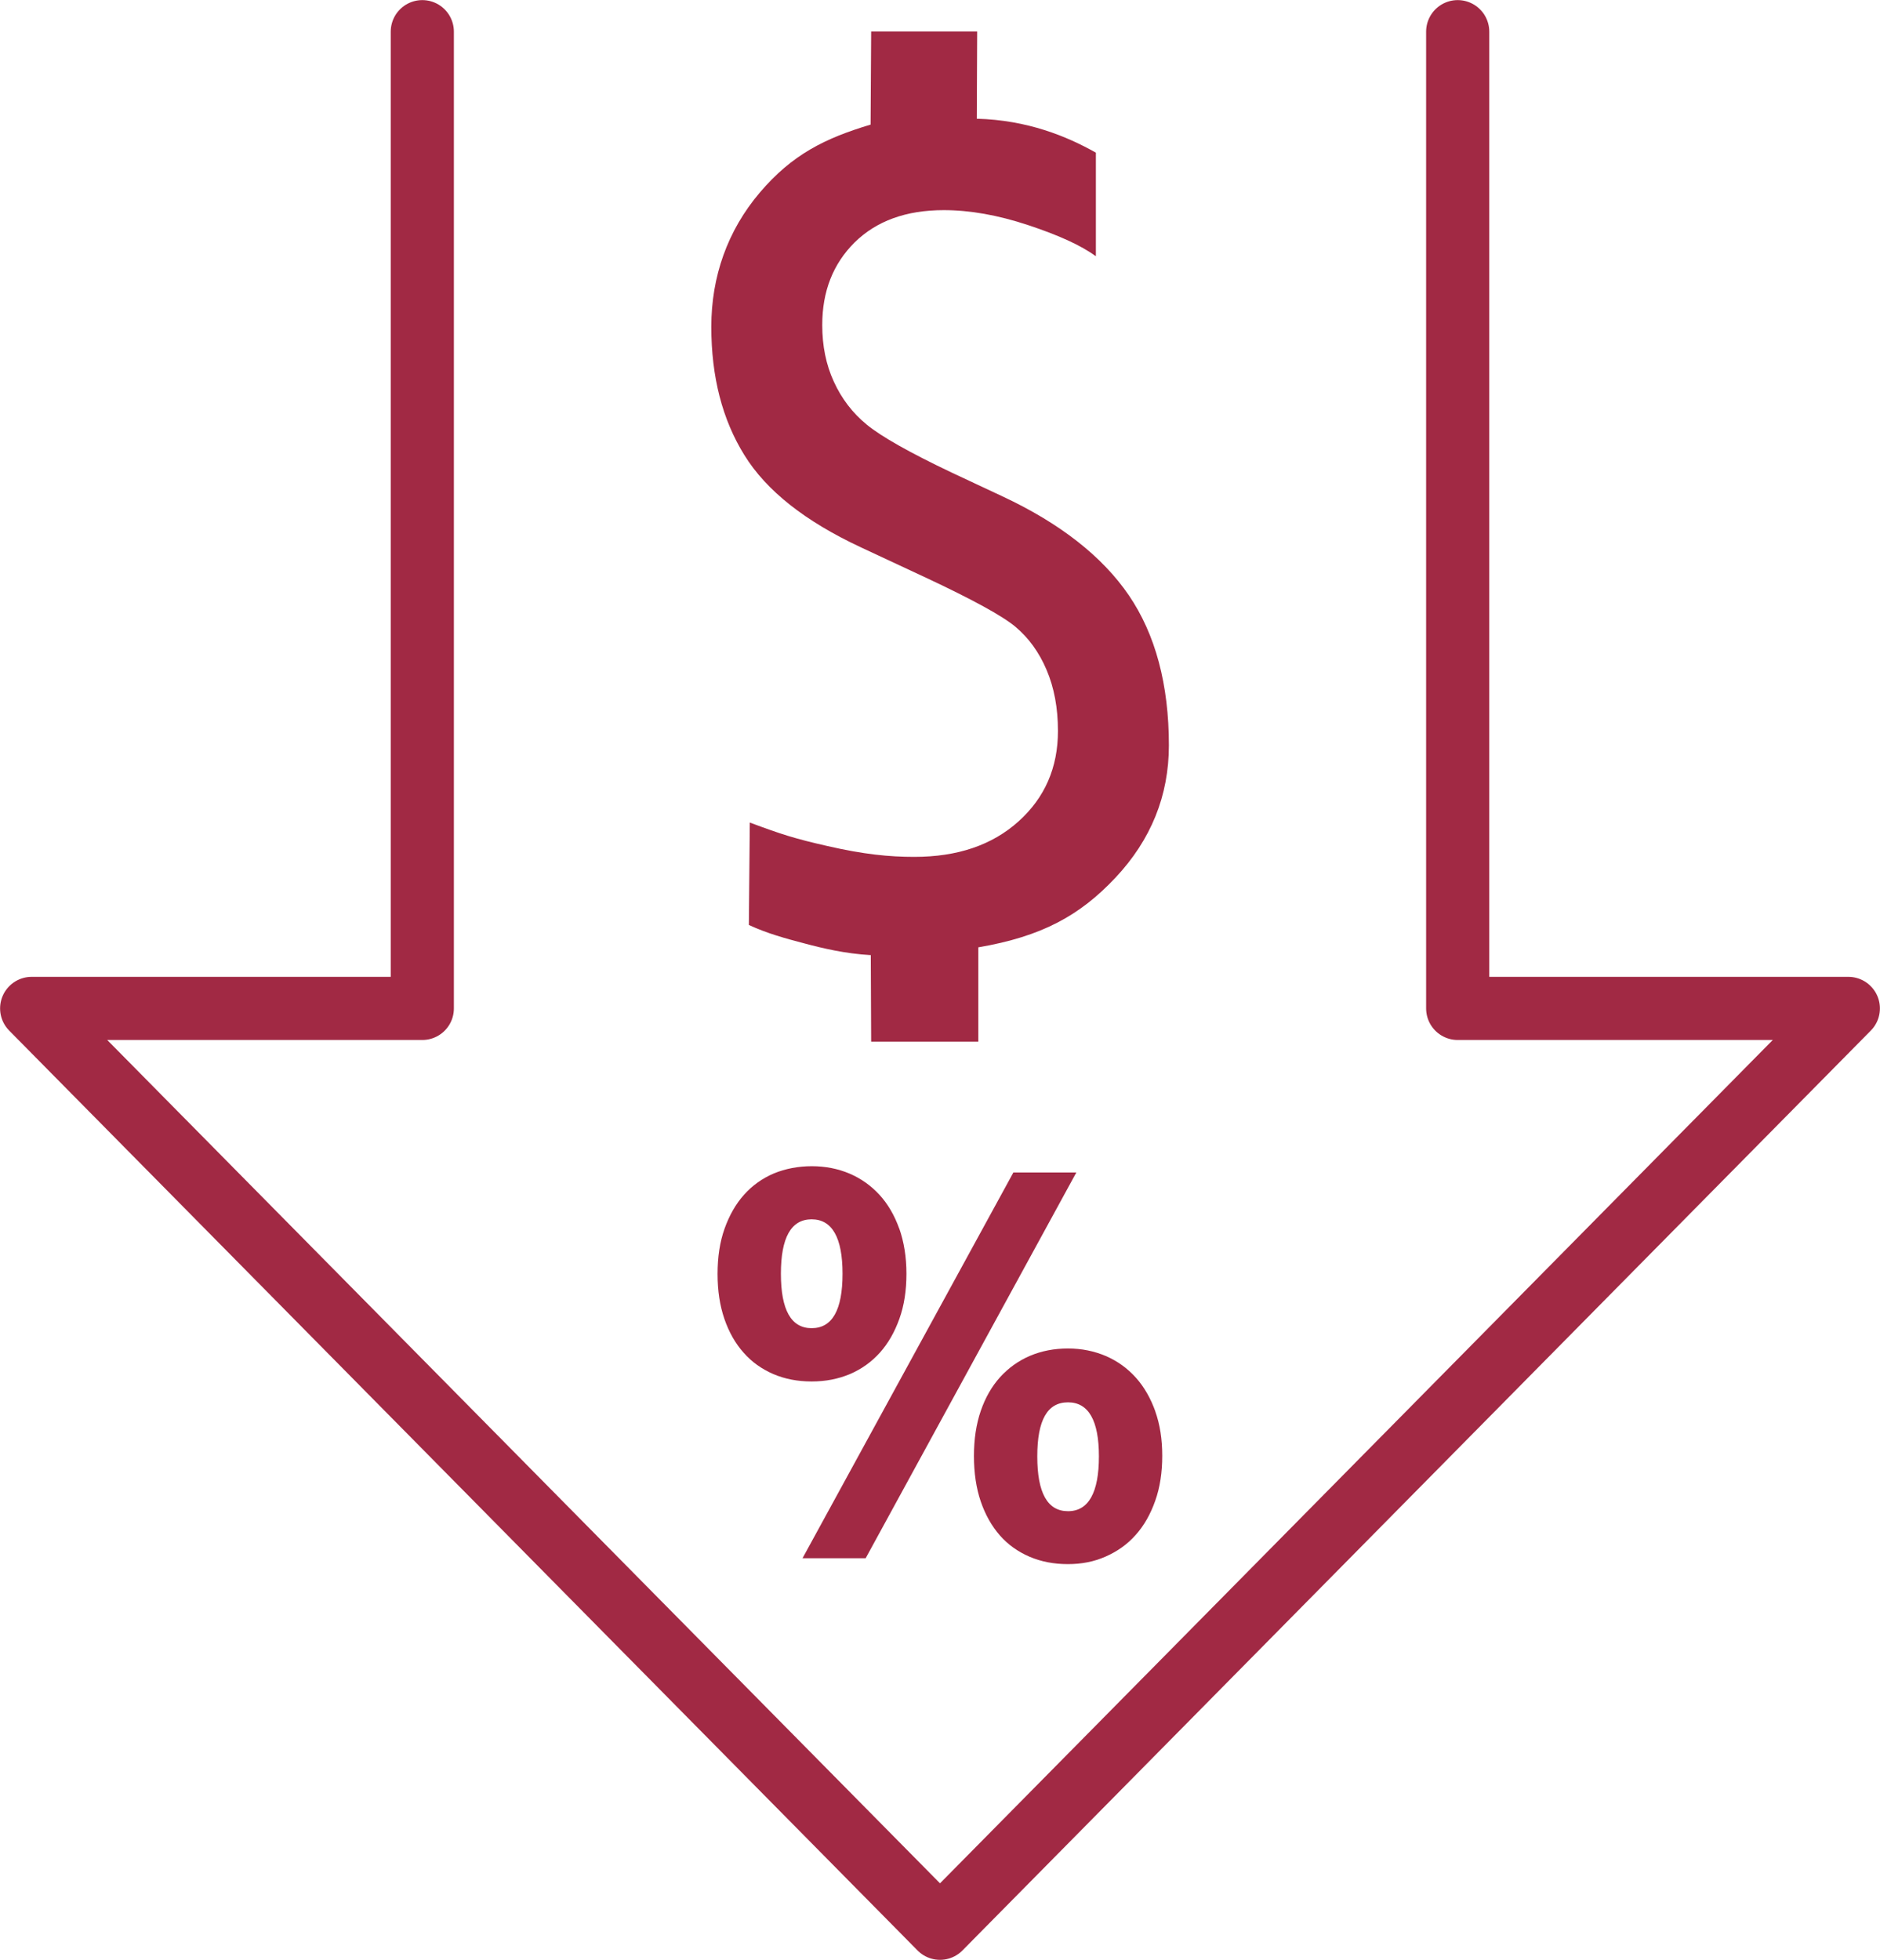
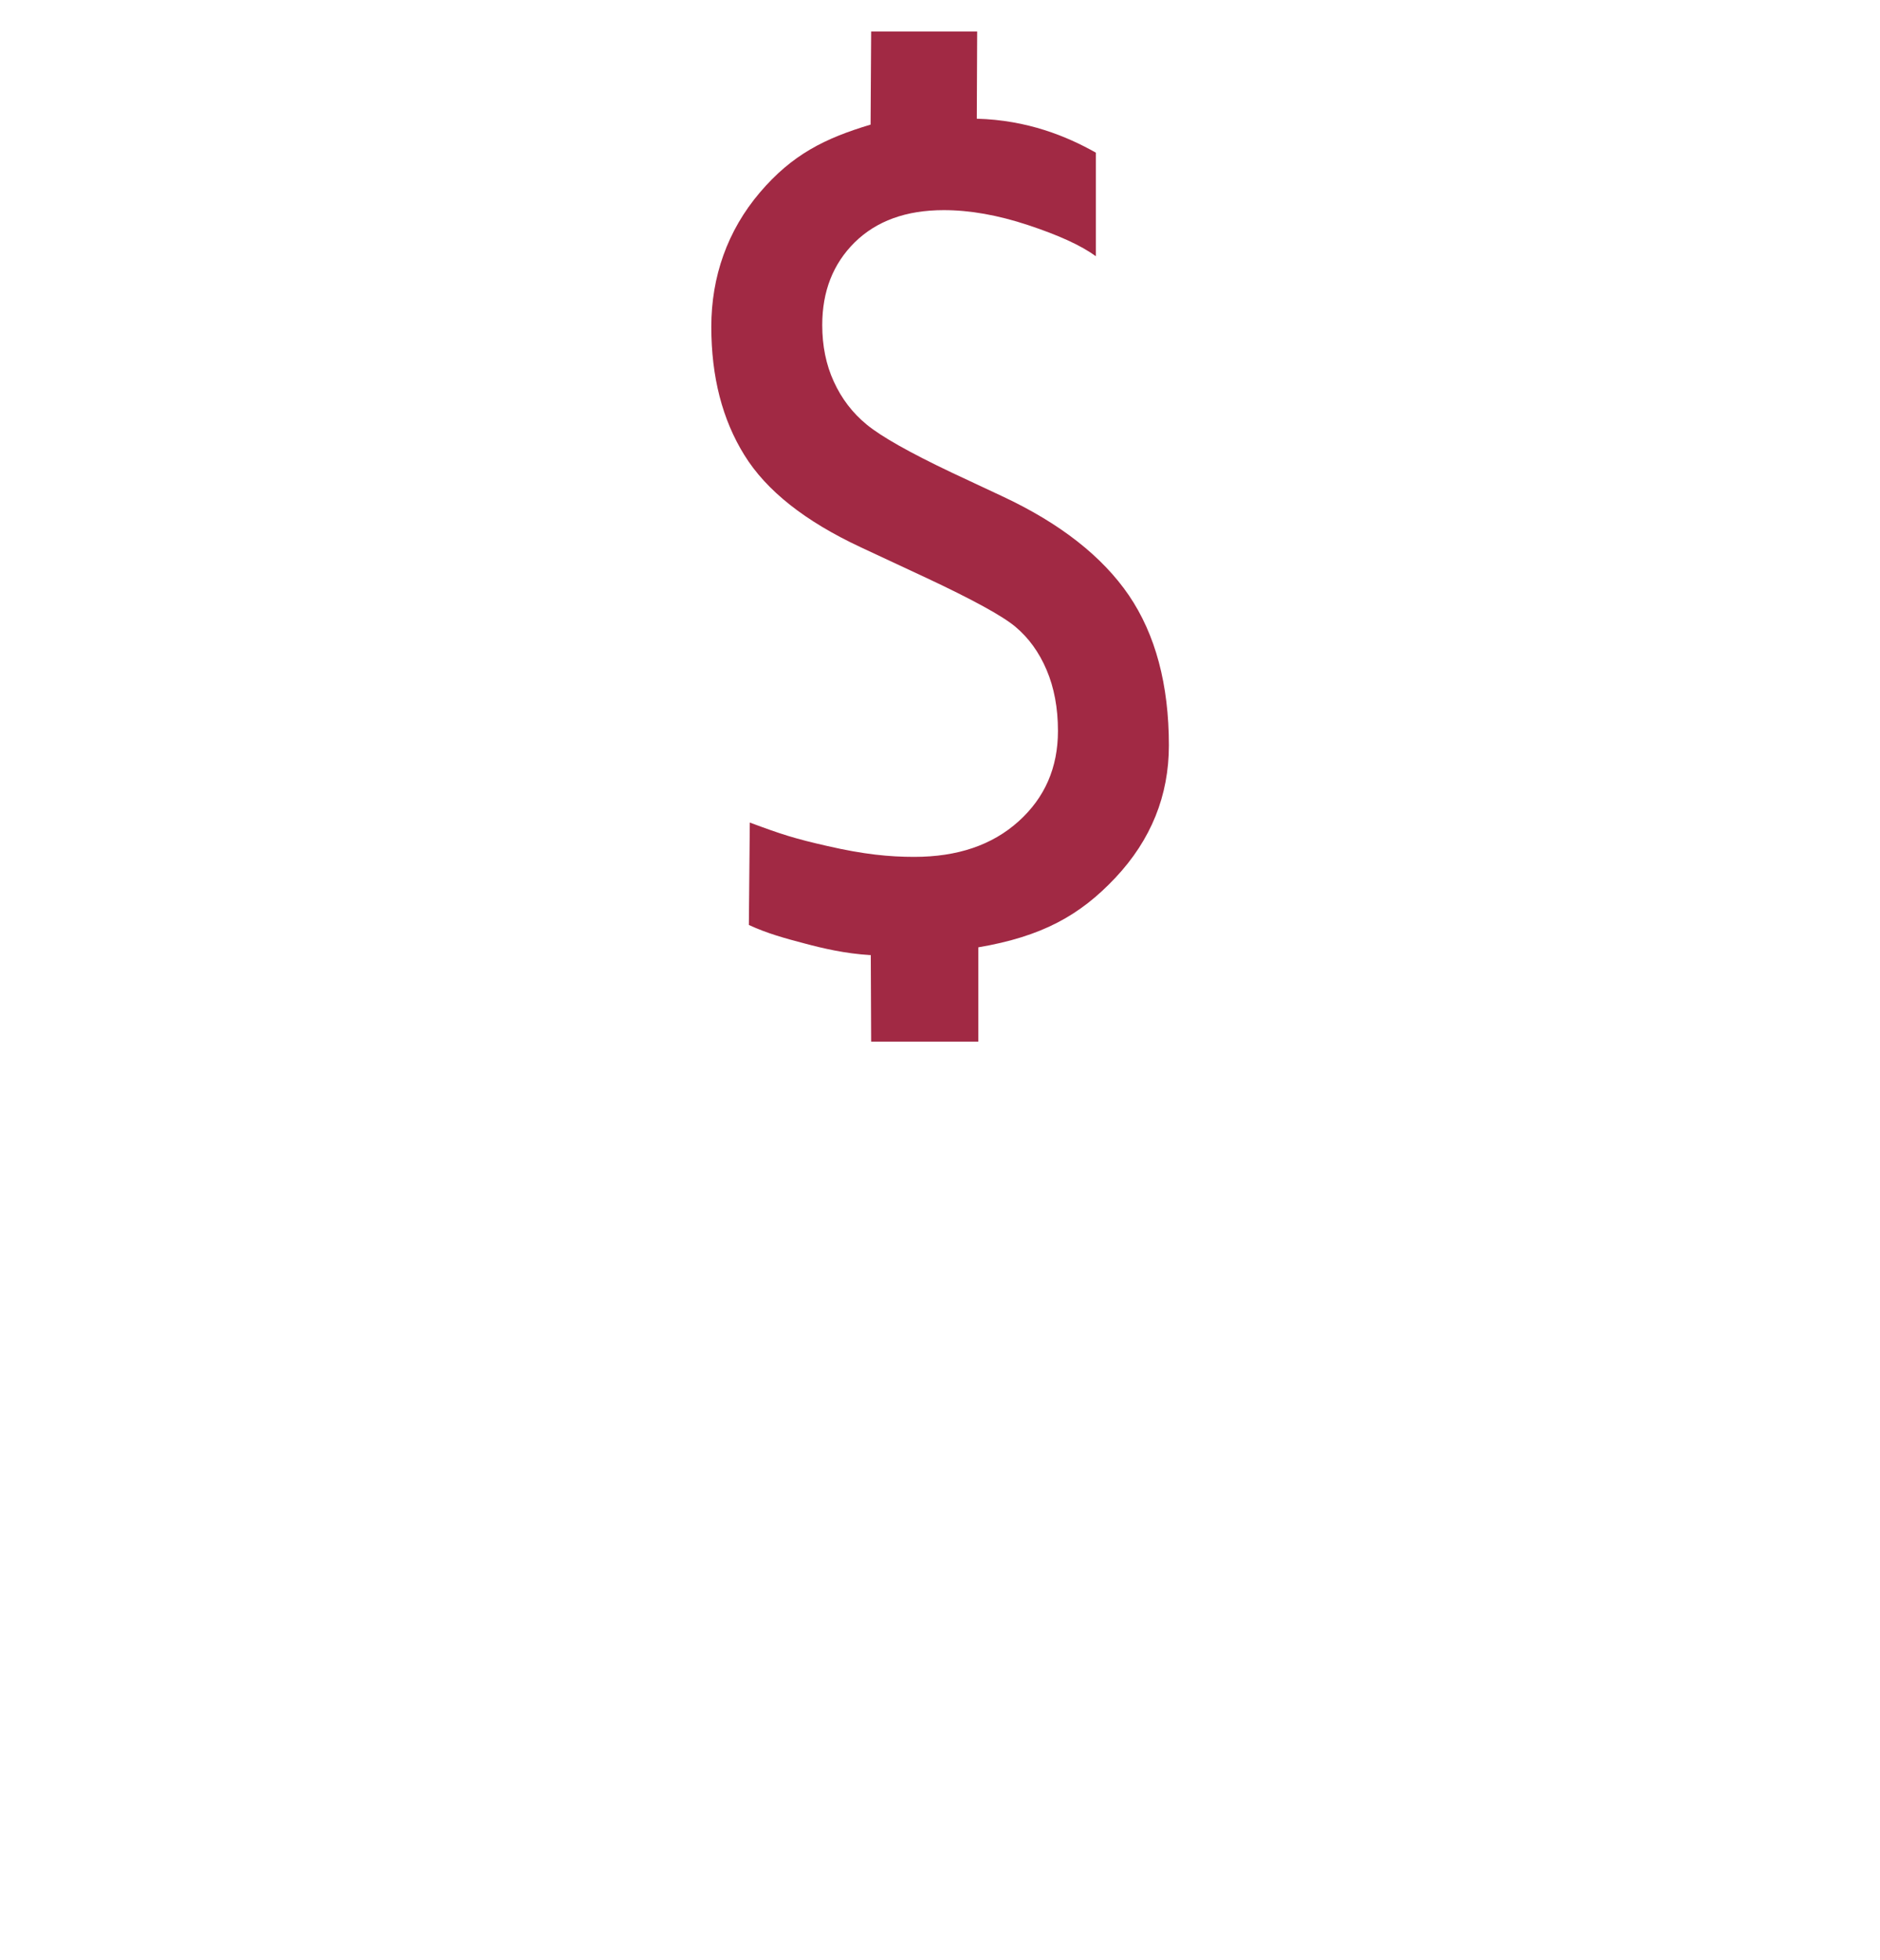
<svg xmlns="http://www.w3.org/2000/svg" id="Layer_2" viewBox="0 0 99.14 103.33">
  <defs>
    <style>.cls-1{fill:none;stroke:#a12944;stroke-linecap:round;stroke-linejoin:round;stroke-width:3.33px;}.cls-2{fill:#a12944;}</style>
  </defs>
  <g id="Layer_1-2">
-     <polyline class="cls-1" points="76.87 1.67 76.87 53.17 97.47 53.17 49.57 101.67 1.67 53.17 22.27 53.17 22.27 1.67" />
    <path class="cls-2" d="M45.91,50.36c-1.35-.08-2.53-.36-3.5-.62-.99-.26-1.95-.52-2.92-.97l.05-5.4c1.69,.63,2.38,.85,4.1,1.24,1.92,.44,3.26,.57,4.57,.57,2.28,0,4.11-.62,5.5-1.87,1.39-1.25,2.08-2.84,2.08-4.77,0-1.21-.2-2.28-.6-3.22-.4-.94-.95-1.69-1.64-2.27-.69-.58-2.27-1.44-4.72-2.59l-3.45-1.61c-2.93-1.37-4.97-2.98-6.13-4.86-1.16-1.87-1.74-4.12-1.74-6.76s.85-5.07,2.56-7.08c1.71-2.01,3.44-2.86,5.84-3.58l.03-4.91h5.59l-.02,4.6c2.66,.07,4.74,.92,6.28,1.79v5.46c-.78-.57-1.97-1.11-3.57-1.64-1.6-.53-3.08-.79-4.45-.79-1.99,0-3.55,.57-4.7,1.7-1.14,1.13-1.71,2.58-1.71,4.36,0,1.09,.2,2.09,.61,2.98,.41,.9,.99,1.66,1.75,2.28,.76,.62,2.24,1.46,4.45,2.51l2.69,1.26c3.04,1.42,5.27,3.17,6.67,5.22,1.4,2.06,2.11,4.7,2.11,7.91,0,2.65-.94,4.98-2.82,6.98-1.88,2-3.89,3.1-7.23,3.67v4.97h-5.65l-.02-4.58Z" />
    <g>
-       <path class="cls-2" d="M47.42,64.78c-.25-.7-.6-1.3-1.04-1.78-.44-.48-.97-.86-1.58-1.12-.61-.26-1.28-.39-1.99-.39s-1.39,.13-2,.38c-.61,.26-1.13,.63-1.57,1.12-.44,.49-.78,1.09-1.03,1.79-.25,.7-.37,1.5-.37,2.39s.12,1.67,.36,2.37c.24,.7,.58,1.3,1.02,1.79,.43,.49,.96,.86,1.56,1.12,.61,.26,1.28,.39,2.02,.39s1.4-.13,2.02-.39c.61-.26,1.14-.64,1.58-1.13,.44-.49,.78-1.09,1.03-1.79,.25-.7,.37-1.49,.37-2.37s-.13-1.68-.38-2.39Zm-4.62,5.25c-1.08,0-1.62-.96-1.62-2.87s.54-2.87,1.62-2.87,1.63,.96,1.63,2.87-.54,2.87-1.63,2.87Z" />
-       <polygon class="cls-2" points="56.76 61.82 45.65 82.16 42.32 82.16 53.44 61.82 56.76 61.82" />
-       <path class="cls-2" d="M60.93,74.43c-.25-.7-.59-1.3-1.03-1.79-.44-.49-.96-.87-1.58-1.14-.61-.26-1.28-.4-2-.4s-1.4,.13-2.01,.39c-.61,.26-1.13,.64-1.57,1.12-.44,.49-.78,1.08-1.02,1.78-.24,.7-.36,1.49-.36,2.38s.12,1.7,.36,2.4c.24,.7,.58,1.3,1.01,1.79,.43,.49,.96,.86,1.56,1.12,.61,.26,1.28,.39,2.02,.39s1.39-.13,2-.4c.61-.27,1.14-.64,1.58-1.14,.44-.49,.78-1.09,1.03-1.8,.25-.7,.37-1.5,.37-2.37s-.12-1.65-.37-2.35Zm-4.61,5.25c-1.08,0-1.62-.96-1.62-2.89s.54-2.85,1.62-2.85,1.63,.95,1.63,2.85-.54,2.89-1.63,2.89Z" />
-     </g>
+       </g>
  </g>
</svg>